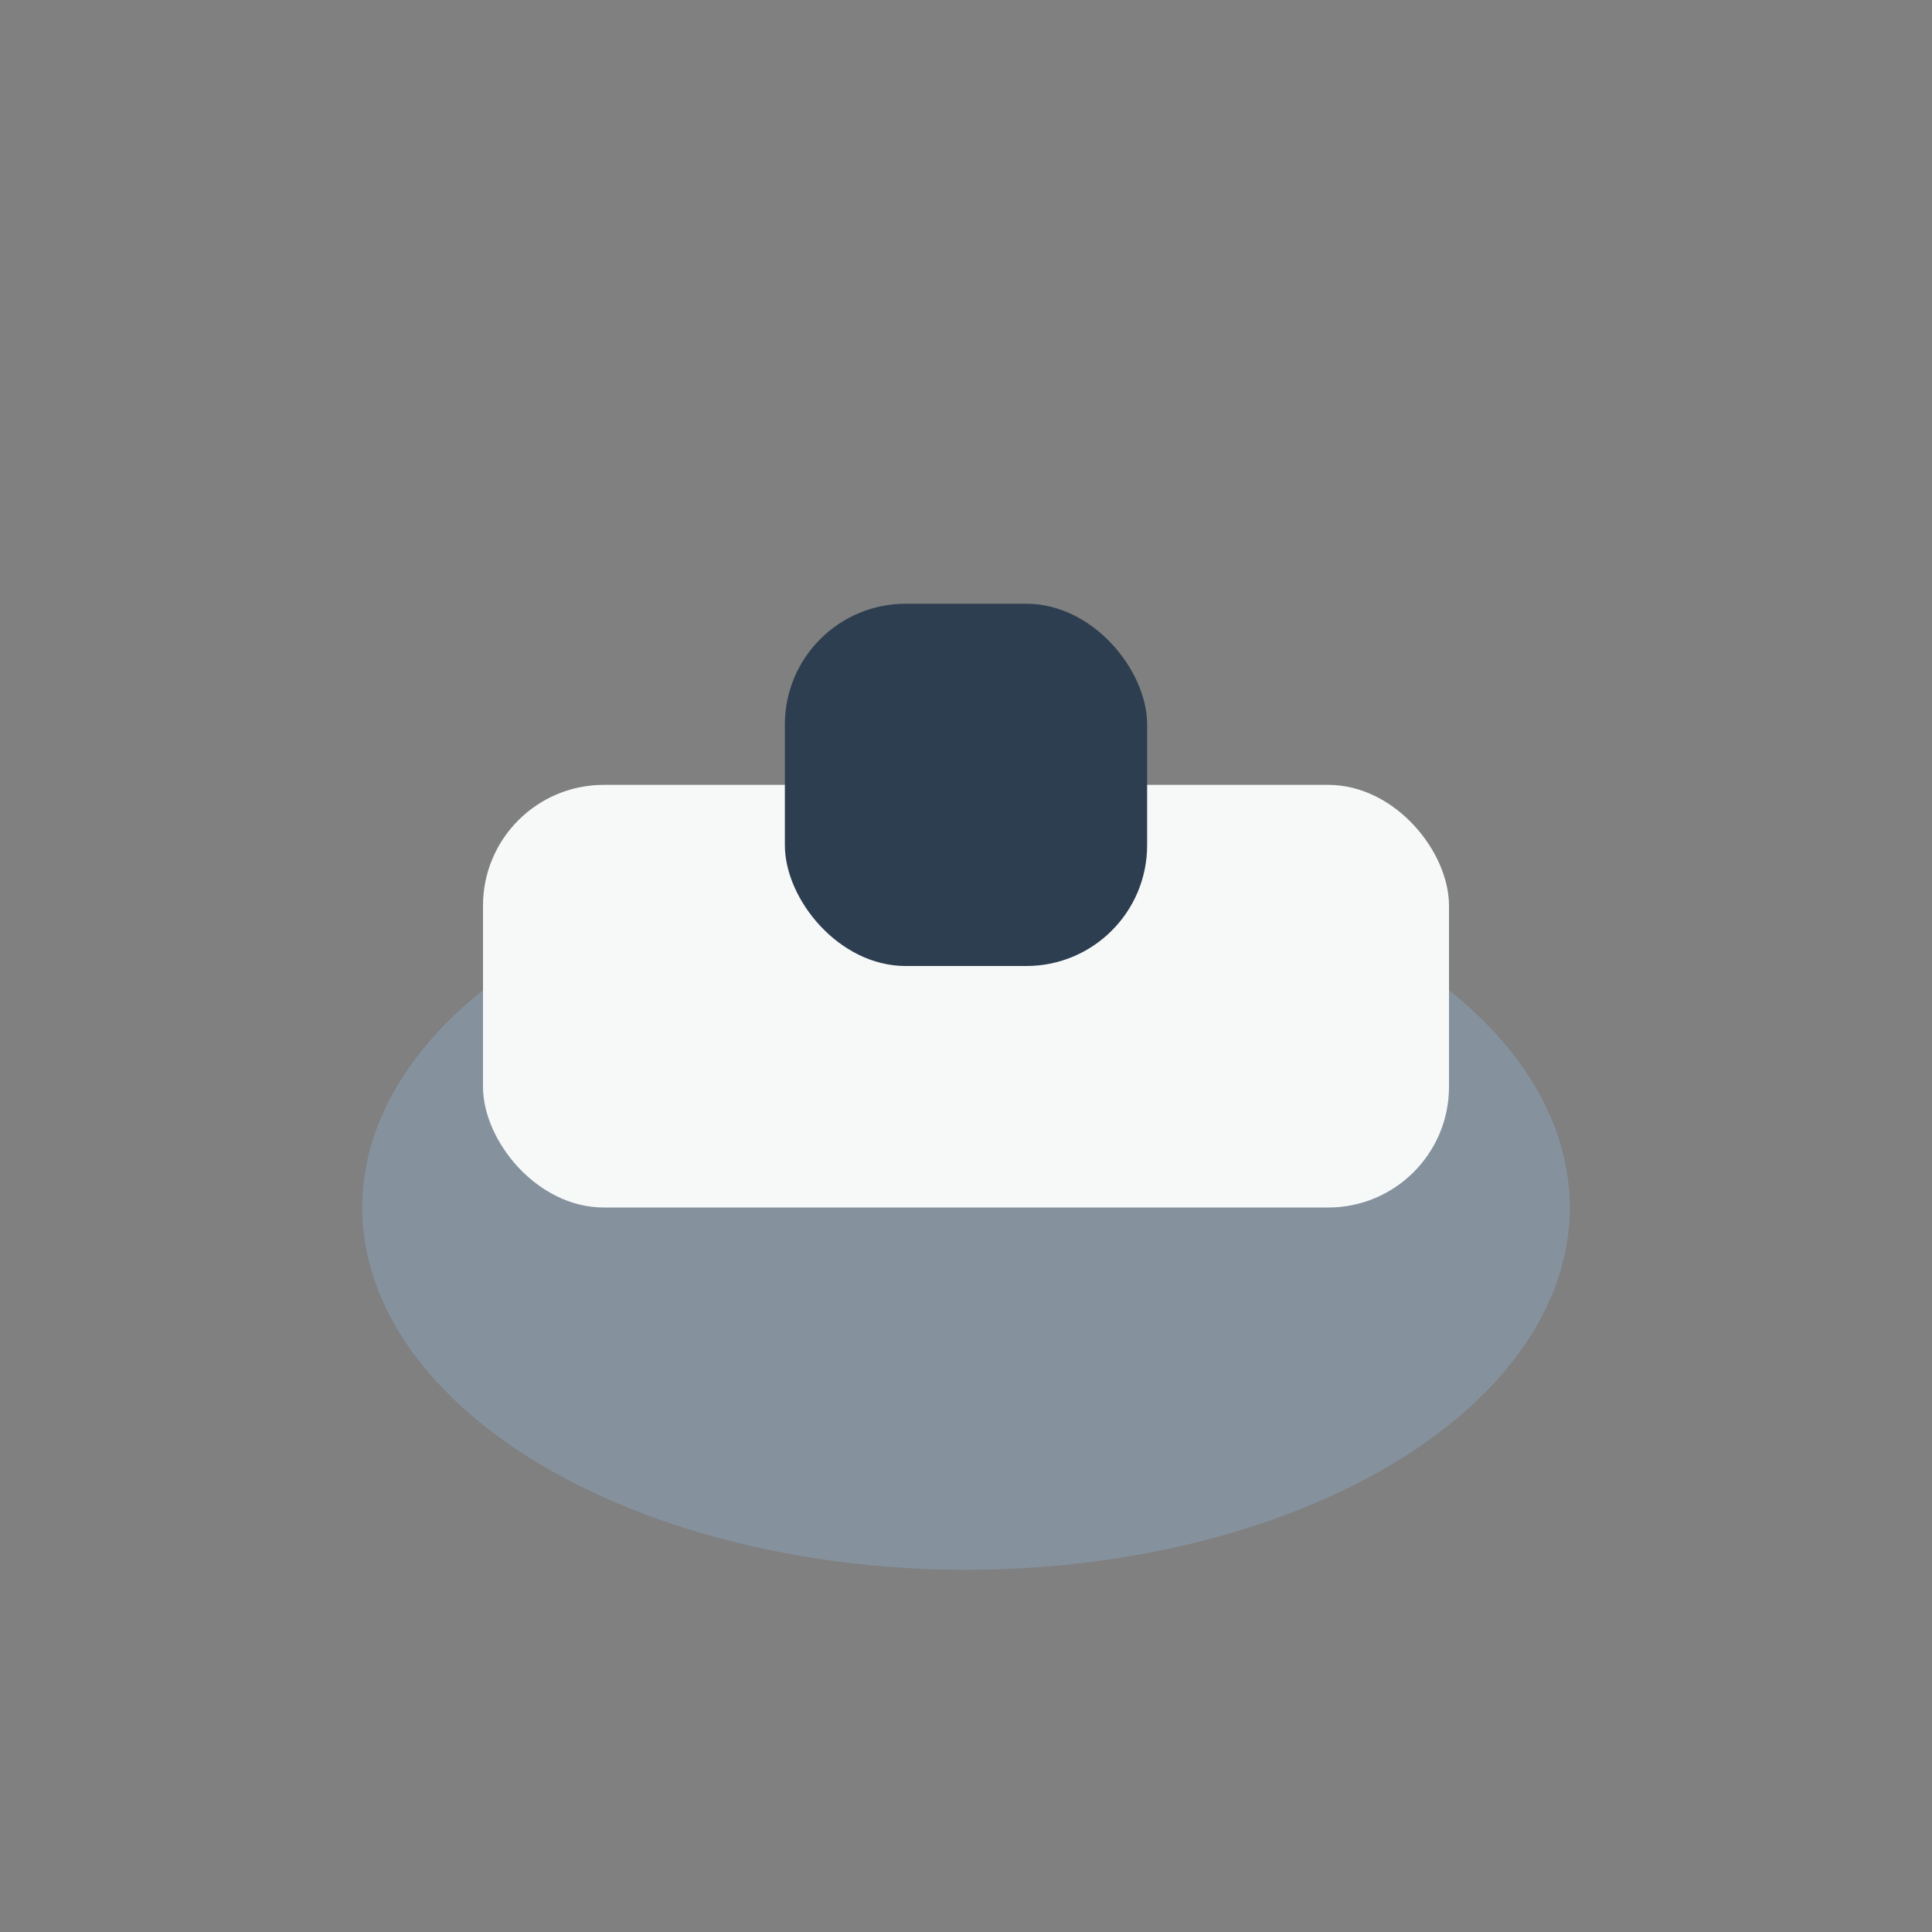
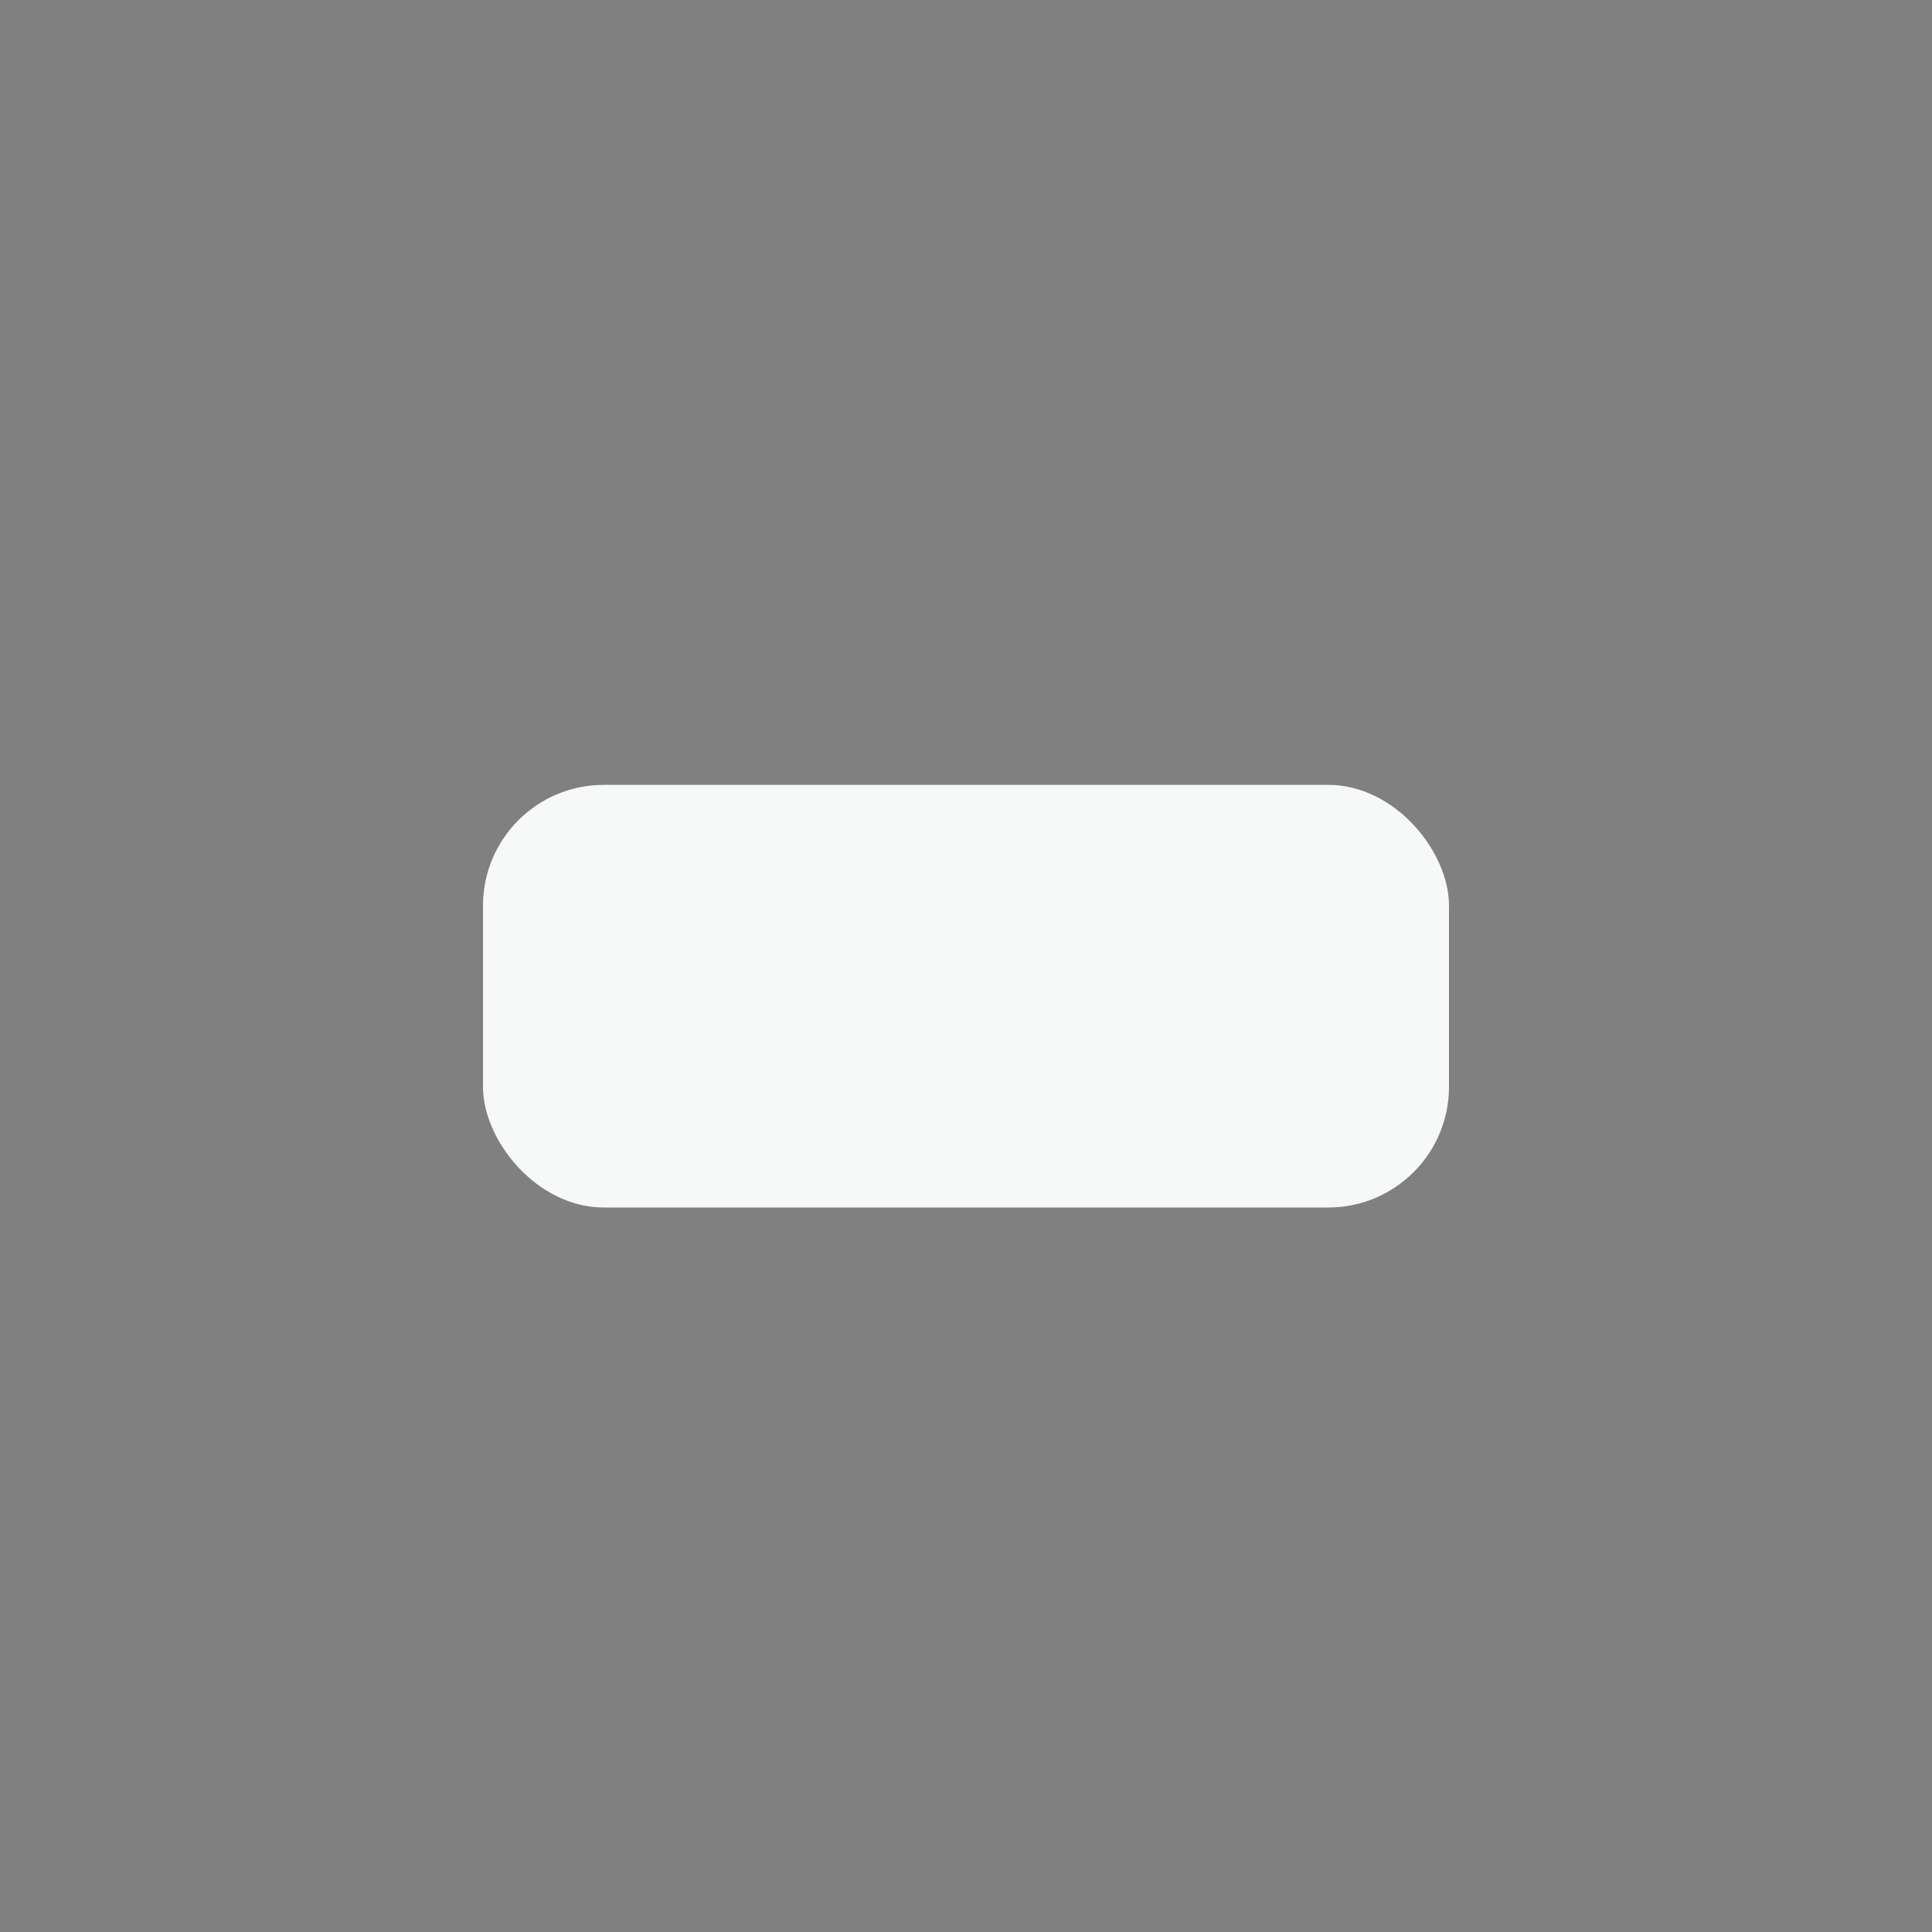
<svg xmlns="http://www.w3.org/2000/svg" width="32" height="32" viewBox="0 0 32 32">
  <rect x="0" y="0" width="32" height="32" fill="#808080" stroke="none" />
-   <ellipse cx="16" cy="20" rx="10" ry="6" fill="#85929E" />
  <rect x="8" y="13" width="16" height="7" rx="2" fill="#F7F9F9" />
-   <rect x="13" y="10" width="6" height="6" rx="2" fill="#2C3E50" />
</svg>